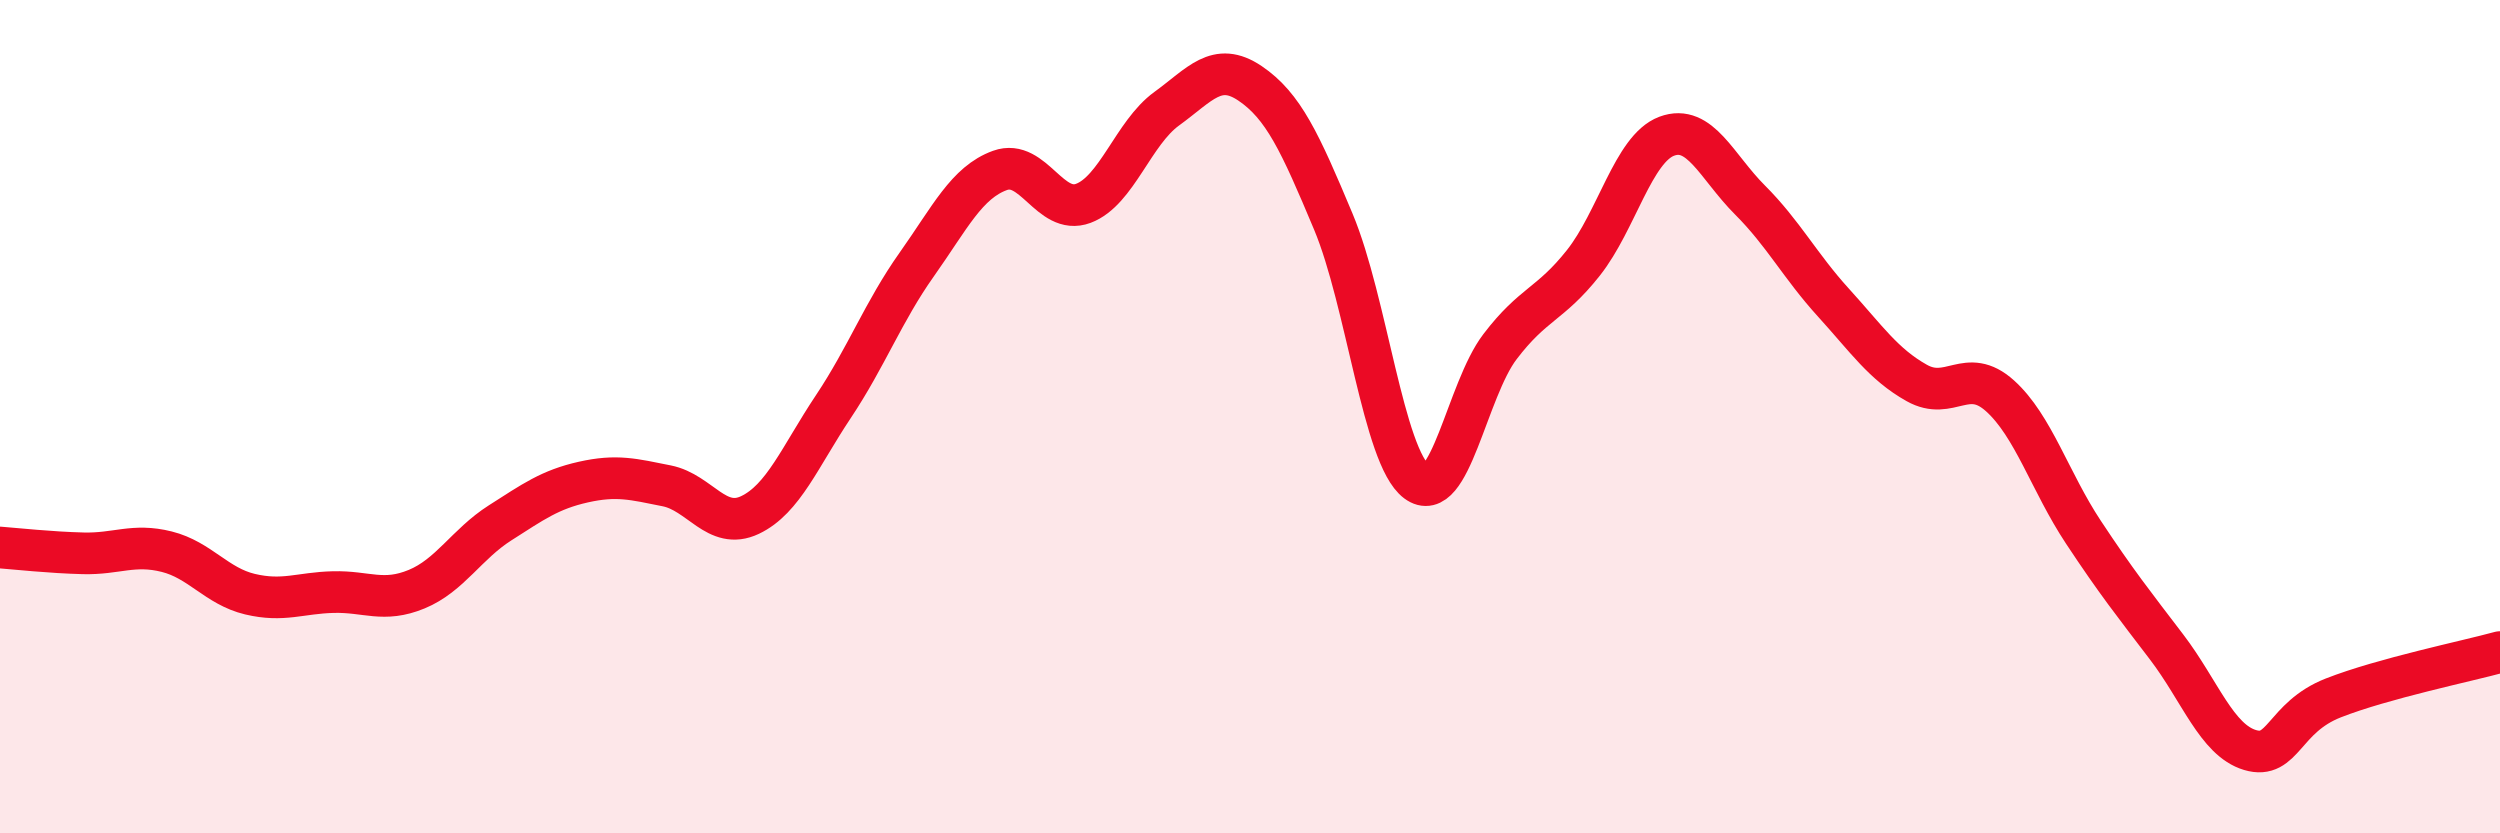
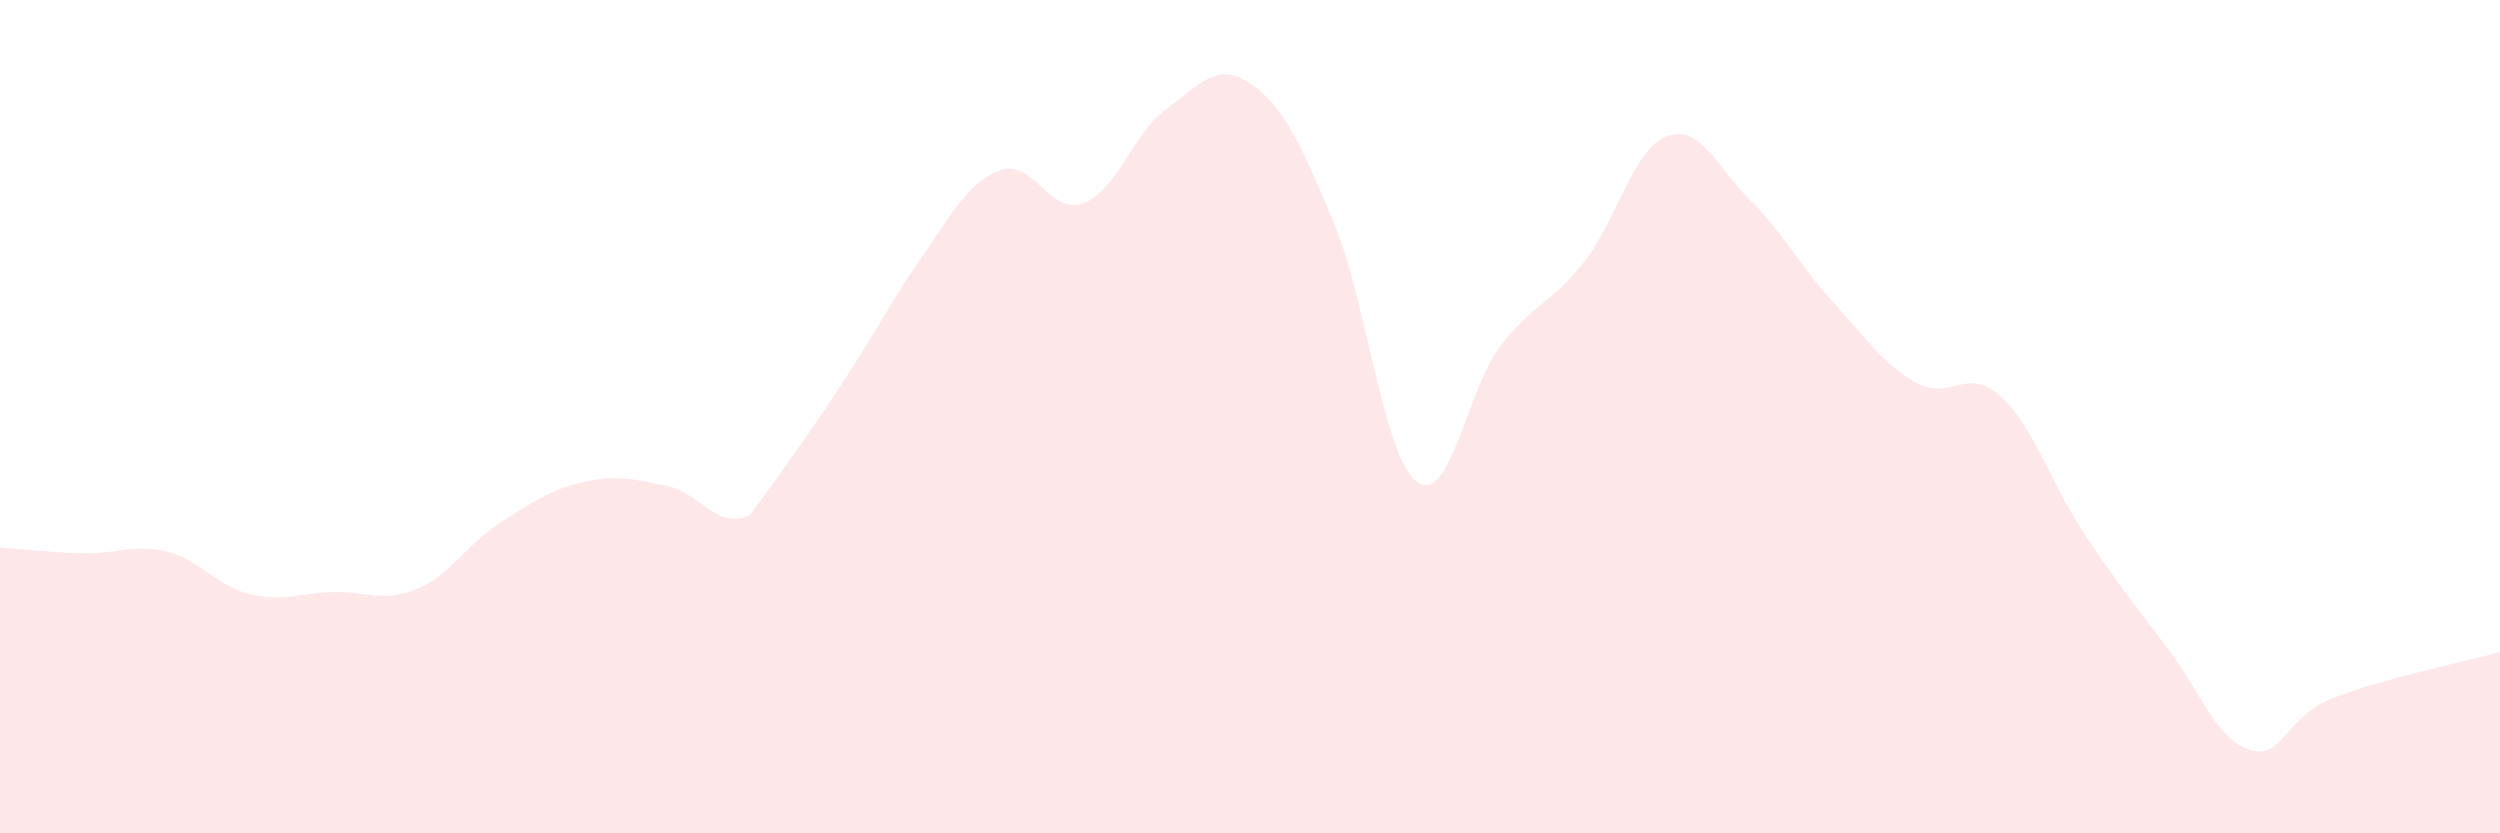
<svg xmlns="http://www.w3.org/2000/svg" width="60" height="20" viewBox="0 0 60 20">
-   <path d="M 0,13.14 C 0.4,13.17 1.2,13.26 2,13.28 C 2.8,13.3 3.2,13.04 4,13.24 C 4.8,13.44 5.2,14.07 6,14.26 C 6.8,14.45 7.2,14.23 8,14.21 C 8.8,14.19 9.2,14.47 10,14.14 C 10.8,13.81 11.2,13.06 12,12.55 C 12.8,12.04 13.2,11.75 14,11.57 C 14.8,11.39 15.2,11.5 16,11.66 C 16.8,11.82 17.2,12.74 18,12.36 C 18.8,11.98 19.2,10.96 20,9.76 C 20.8,8.56 21.2,7.48 22,6.35 C 22.8,5.22 23.2,4.38 24,4.09 C 24.8,3.8 25.2,5.18 26,4.88 C 26.8,4.58 27.2,3.19 28,2.61 C 28.8,2.03 29.2,1.46 30,2 C 30.8,2.54 31.2,3.41 32,5.32 C 32.8,7.23 33.2,10.96 34,11.56 C 34.8,12.16 35.2,9.37 36,8.32 C 36.8,7.27 37.2,7.32 38,6.31 C 38.8,5.3 39.2,3.57 40,3.27 C 40.8,2.97 41.2,4 42,4.8 C 42.8,5.6 43.2,6.38 44,7.26 C 44.8,8.14 45.2,8.74 46,9.19 C 46.8,9.64 47.2,8.78 48,9.5 C 48.8,10.22 49.2,11.56 50,12.77 C 50.8,13.98 51.2,14.48 52,15.53 C 52.8,16.58 53.2,17.76 54,18 C 54.8,18.24 54.8,17.22 56,16.75 C 57.2,16.28 59.2,15.87 60,15.65L60 20L0 20Z" fill="#EB0A25" opacity="0.1" stroke-linecap="round" stroke-linejoin="round" />
-   <path d="M 0,13.14 C 0.4,13.17 1.2,13.26 2,13.28 C 2.8,13.3 3.2,13.04 4,13.24 C 4.8,13.44 5.2,14.07 6,14.26 C 6.8,14.45 7.2,14.23 8,14.21 C 8.8,14.19 9.2,14.47 10,14.14 C 10.8,13.81 11.2,13.06 12,12.55 C 12.8,12.04 13.2,11.75 14,11.57 C 14.8,11.39 15.2,11.5 16,11.66 C 16.8,11.82 17.2,12.74 18,12.36 C 18.8,11.98 19.2,10.96 20,9.76 C 20.8,8.56 21.2,7.48 22,6.35 C 22.8,5.22 23.2,4.38 24,4.09 C 24.8,3.8 25.2,5.18 26,4.88 C 26.8,4.58 27.2,3.19 28,2.61 C 28.8,2.03 29.2,1.46 30,2 C 30.8,2.54 31.2,3.41 32,5.32 C 32.8,7.23 33.2,10.96 34,11.56 C 34.8,12.16 35.2,9.37 36,8.32 C 36.8,7.27 37.2,7.32 38,6.31 C 38.8,5.3 39.2,3.57 40,3.27 C 40.8,2.97 41.2,4 42,4.8 C 42.8,5.6 43.2,6.38 44,7.26 C 44.8,8.14 45.2,8.74 46,9.19 C 46.8,9.64 47.2,8.78 48,9.5 C 48.8,10.22 49.2,11.56 50,12.77 C 50.8,13.98 51.2,14.48 52,15.53 C 52.8,16.58 53.2,17.76 54,18 C 54.8,18.24 54.8,17.22 56,16.75 C 57.2,16.28 59.2,15.87 60,15.65" stroke="#EB0A25" stroke-width="1" fill="none" stroke-linecap="round" stroke-linejoin="round" />
+   <path d="M 0,13.14 C 0.4,13.17 1.2,13.26 2,13.28 C 2.8,13.3 3.2,13.04 4,13.24 C 4.8,13.44 5.2,14.07 6,14.26 C 6.8,14.45 7.2,14.23 8,14.21 C 8.8,14.19 9.2,14.47 10,14.14 C 10.8,13.81 11.2,13.06 12,12.55 C 12.8,12.04 13.2,11.75 14,11.57 C 14.8,11.39 15.2,11.5 16,11.66 C 16.8,11.82 17.2,12.74 18,12.36 C 20.8,8.56 21.2,7.48 22,6.35 C 22.8,5.22 23.2,4.38 24,4.09 C 24.8,3.8 25.2,5.18 26,4.88 C 26.8,4.58 27.2,3.19 28,2.61 C 28.8,2.03 29.2,1.46 30,2 C 30.8,2.54 31.2,3.41 32,5.32 C 32.8,7.23 33.2,10.96 34,11.56 C 34.8,12.16 35.2,9.37 36,8.32 C 36.8,7.27 37.2,7.32 38,6.31 C 38.8,5.3 39.2,3.57 40,3.27 C 40.8,2.97 41.2,4 42,4.8 C 42.8,5.6 43.2,6.38 44,7.26 C 44.8,8.14 45.2,8.74 46,9.19 C 46.8,9.64 47.2,8.78 48,9.5 C 48.8,10.22 49.2,11.56 50,12.77 C 50.8,13.98 51.2,14.48 52,15.53 C 52.8,16.58 53.2,17.76 54,18 C 54.8,18.24 54.8,17.22 56,16.75 C 57.2,16.28 59.2,15.87 60,15.65L60 20L0 20Z" fill="#EB0A25" opacity="0.1" stroke-linecap="round" stroke-linejoin="round" />
</svg>